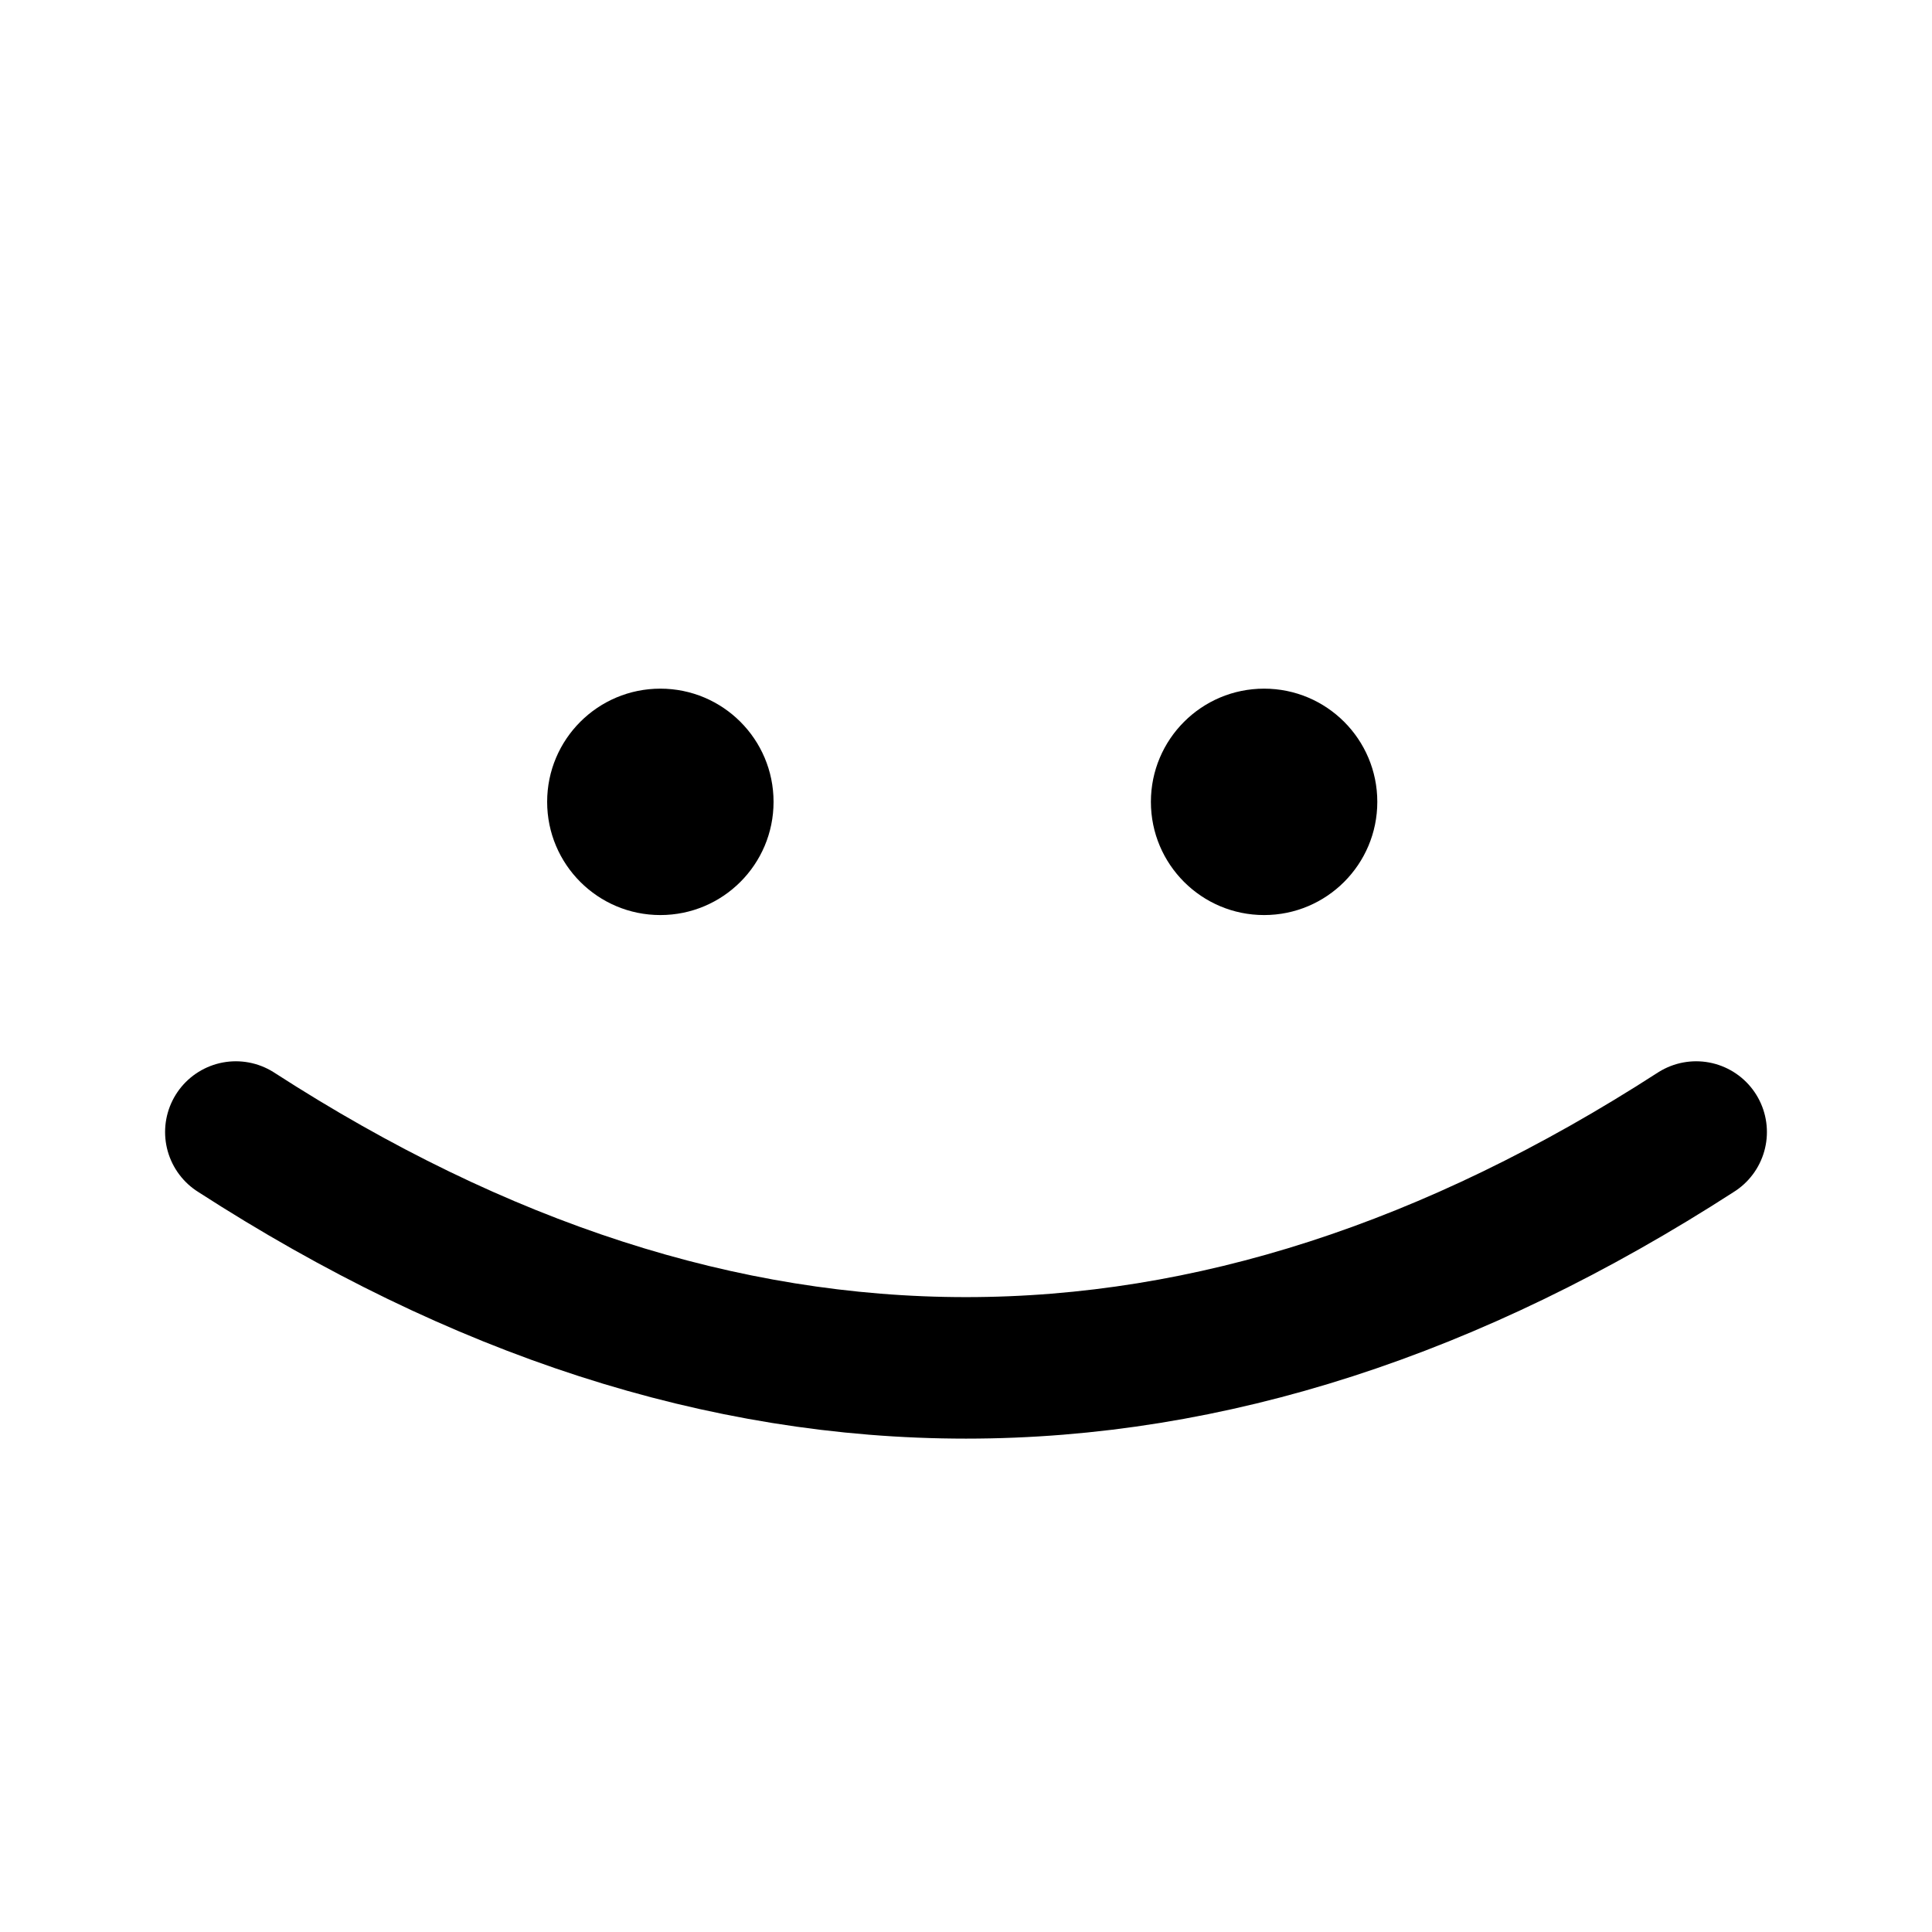
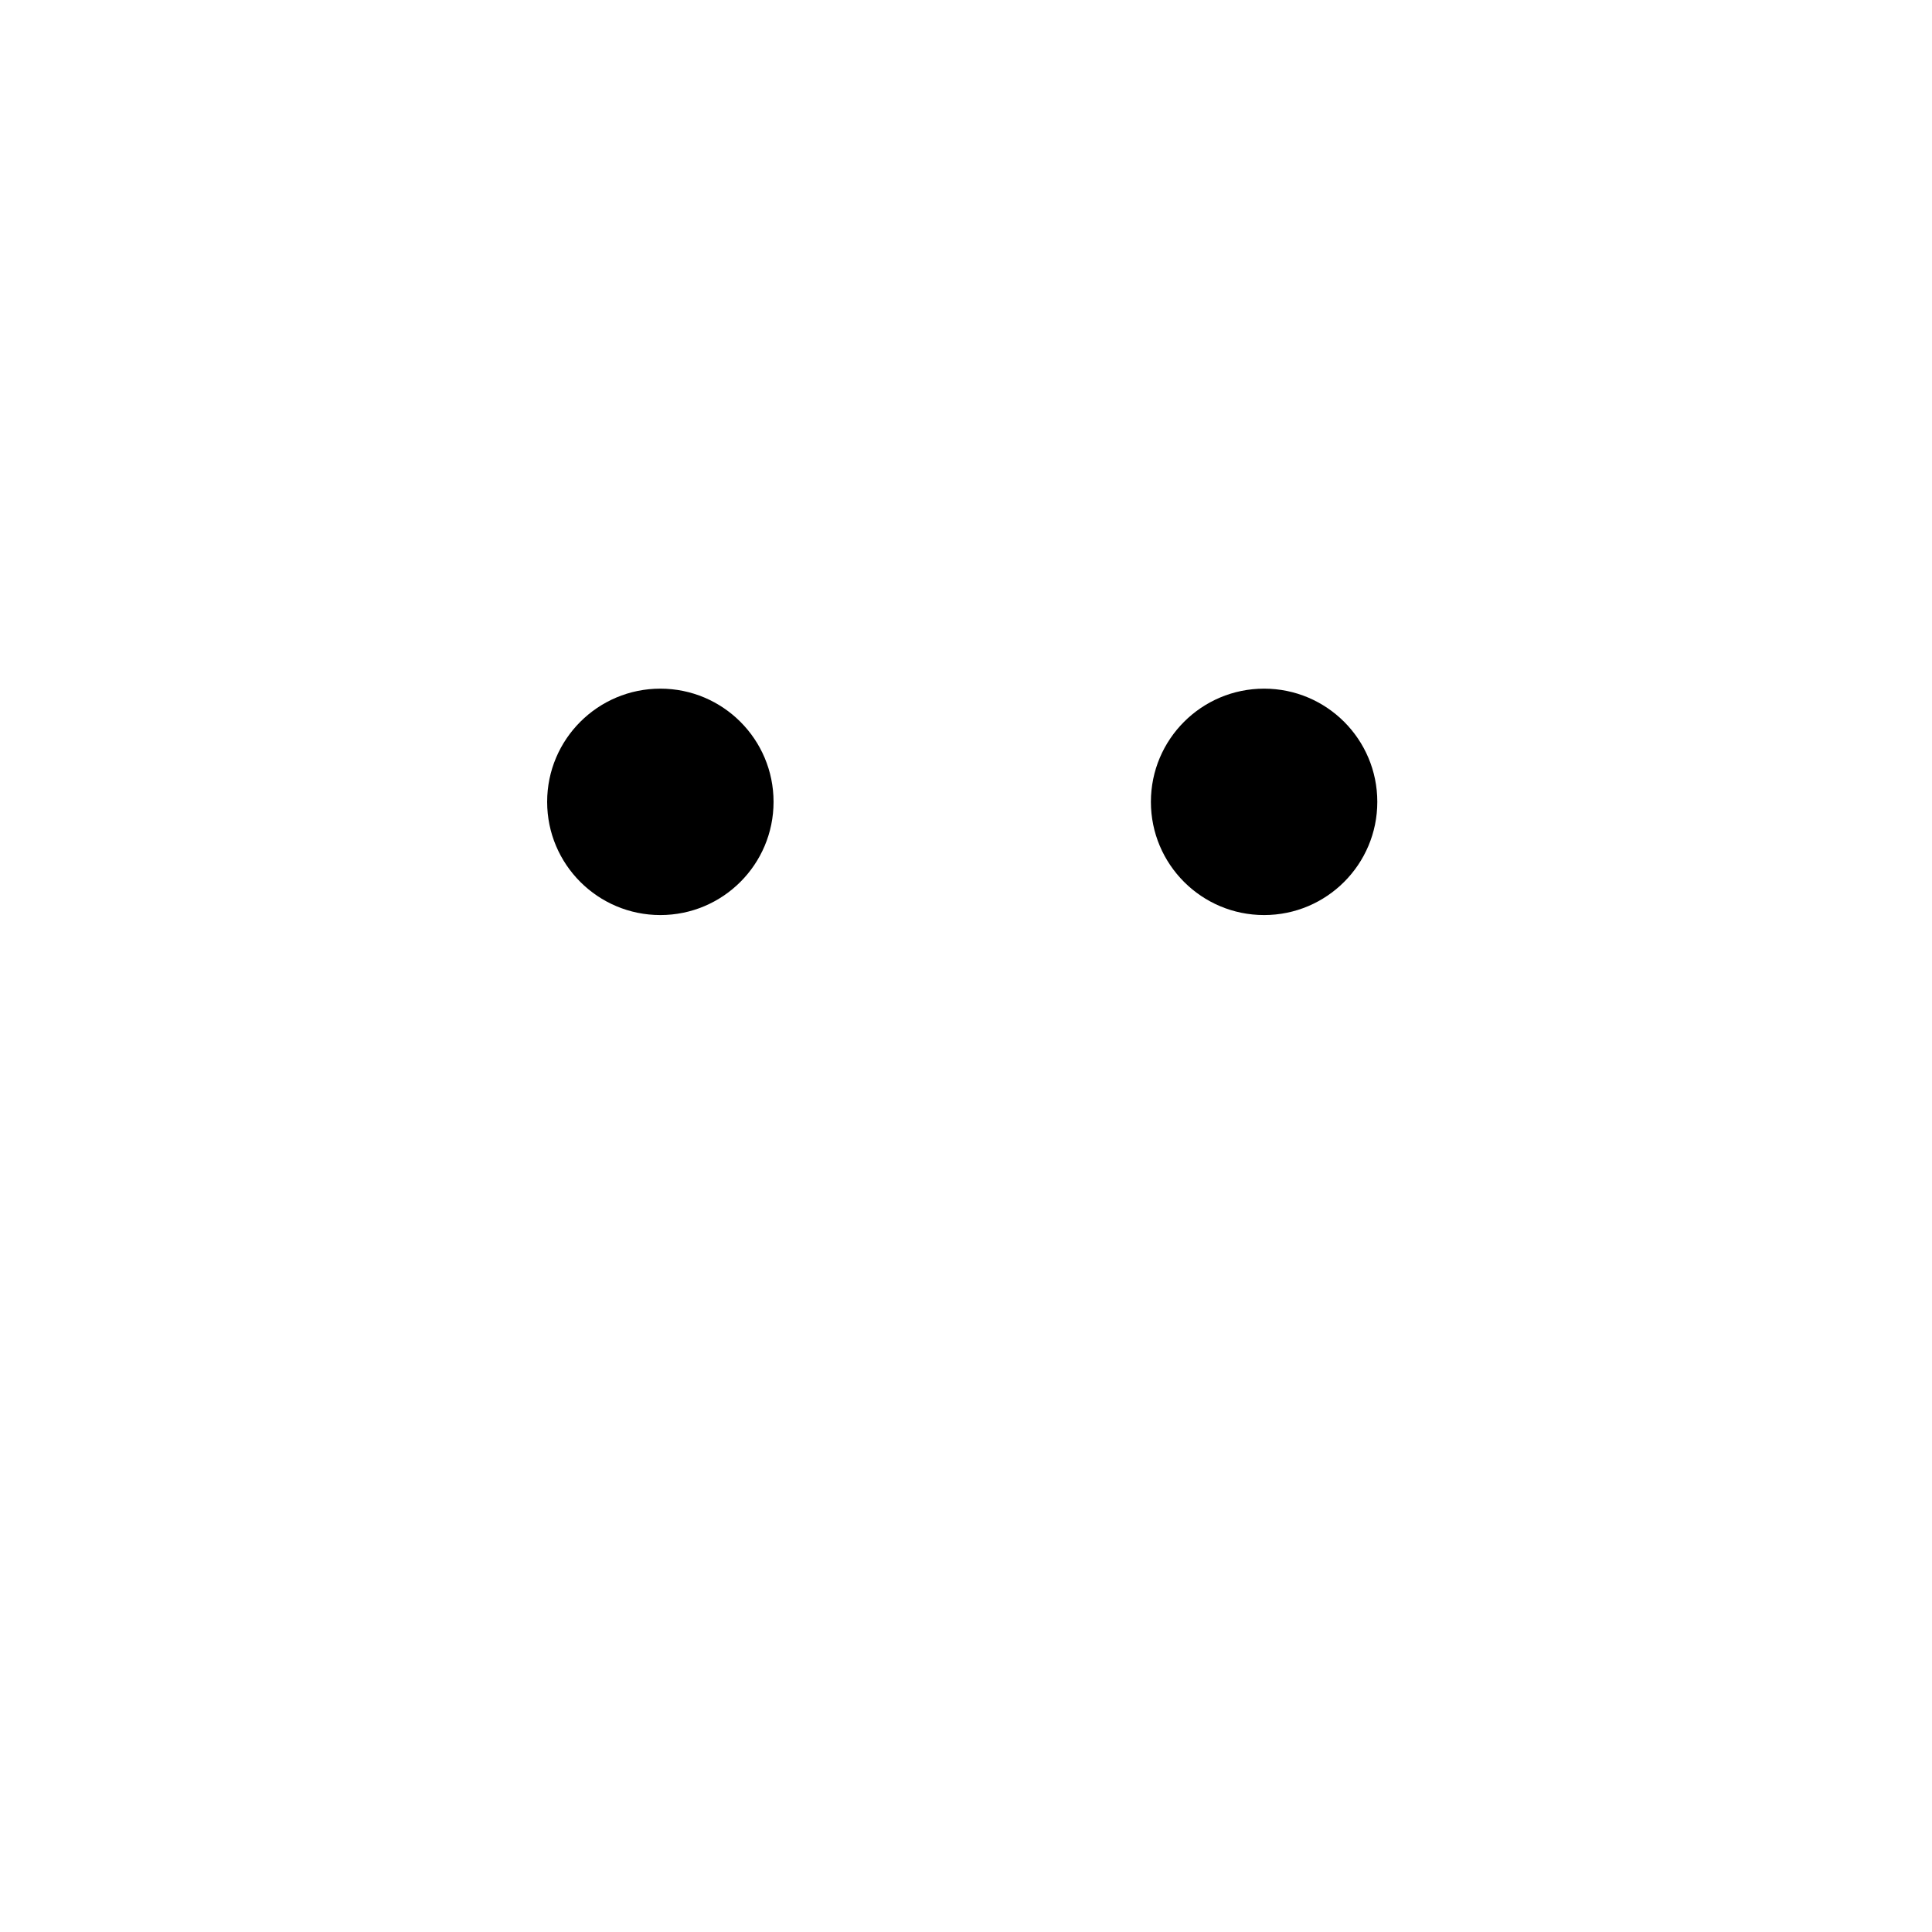
<svg xmlns="http://www.w3.org/2000/svg" viewBox="0 0 2048 2048">
  <circle cx="700" cy="850" r="120" fill="black" />
  <circle cx="1340" cy="850" r="120" fill="black" />
-   <path d="M250 1200 Q1024 1700 1798 1200" fill="none" stroke="black" stroke-width="150" stroke-linecap="round" />
</svg>